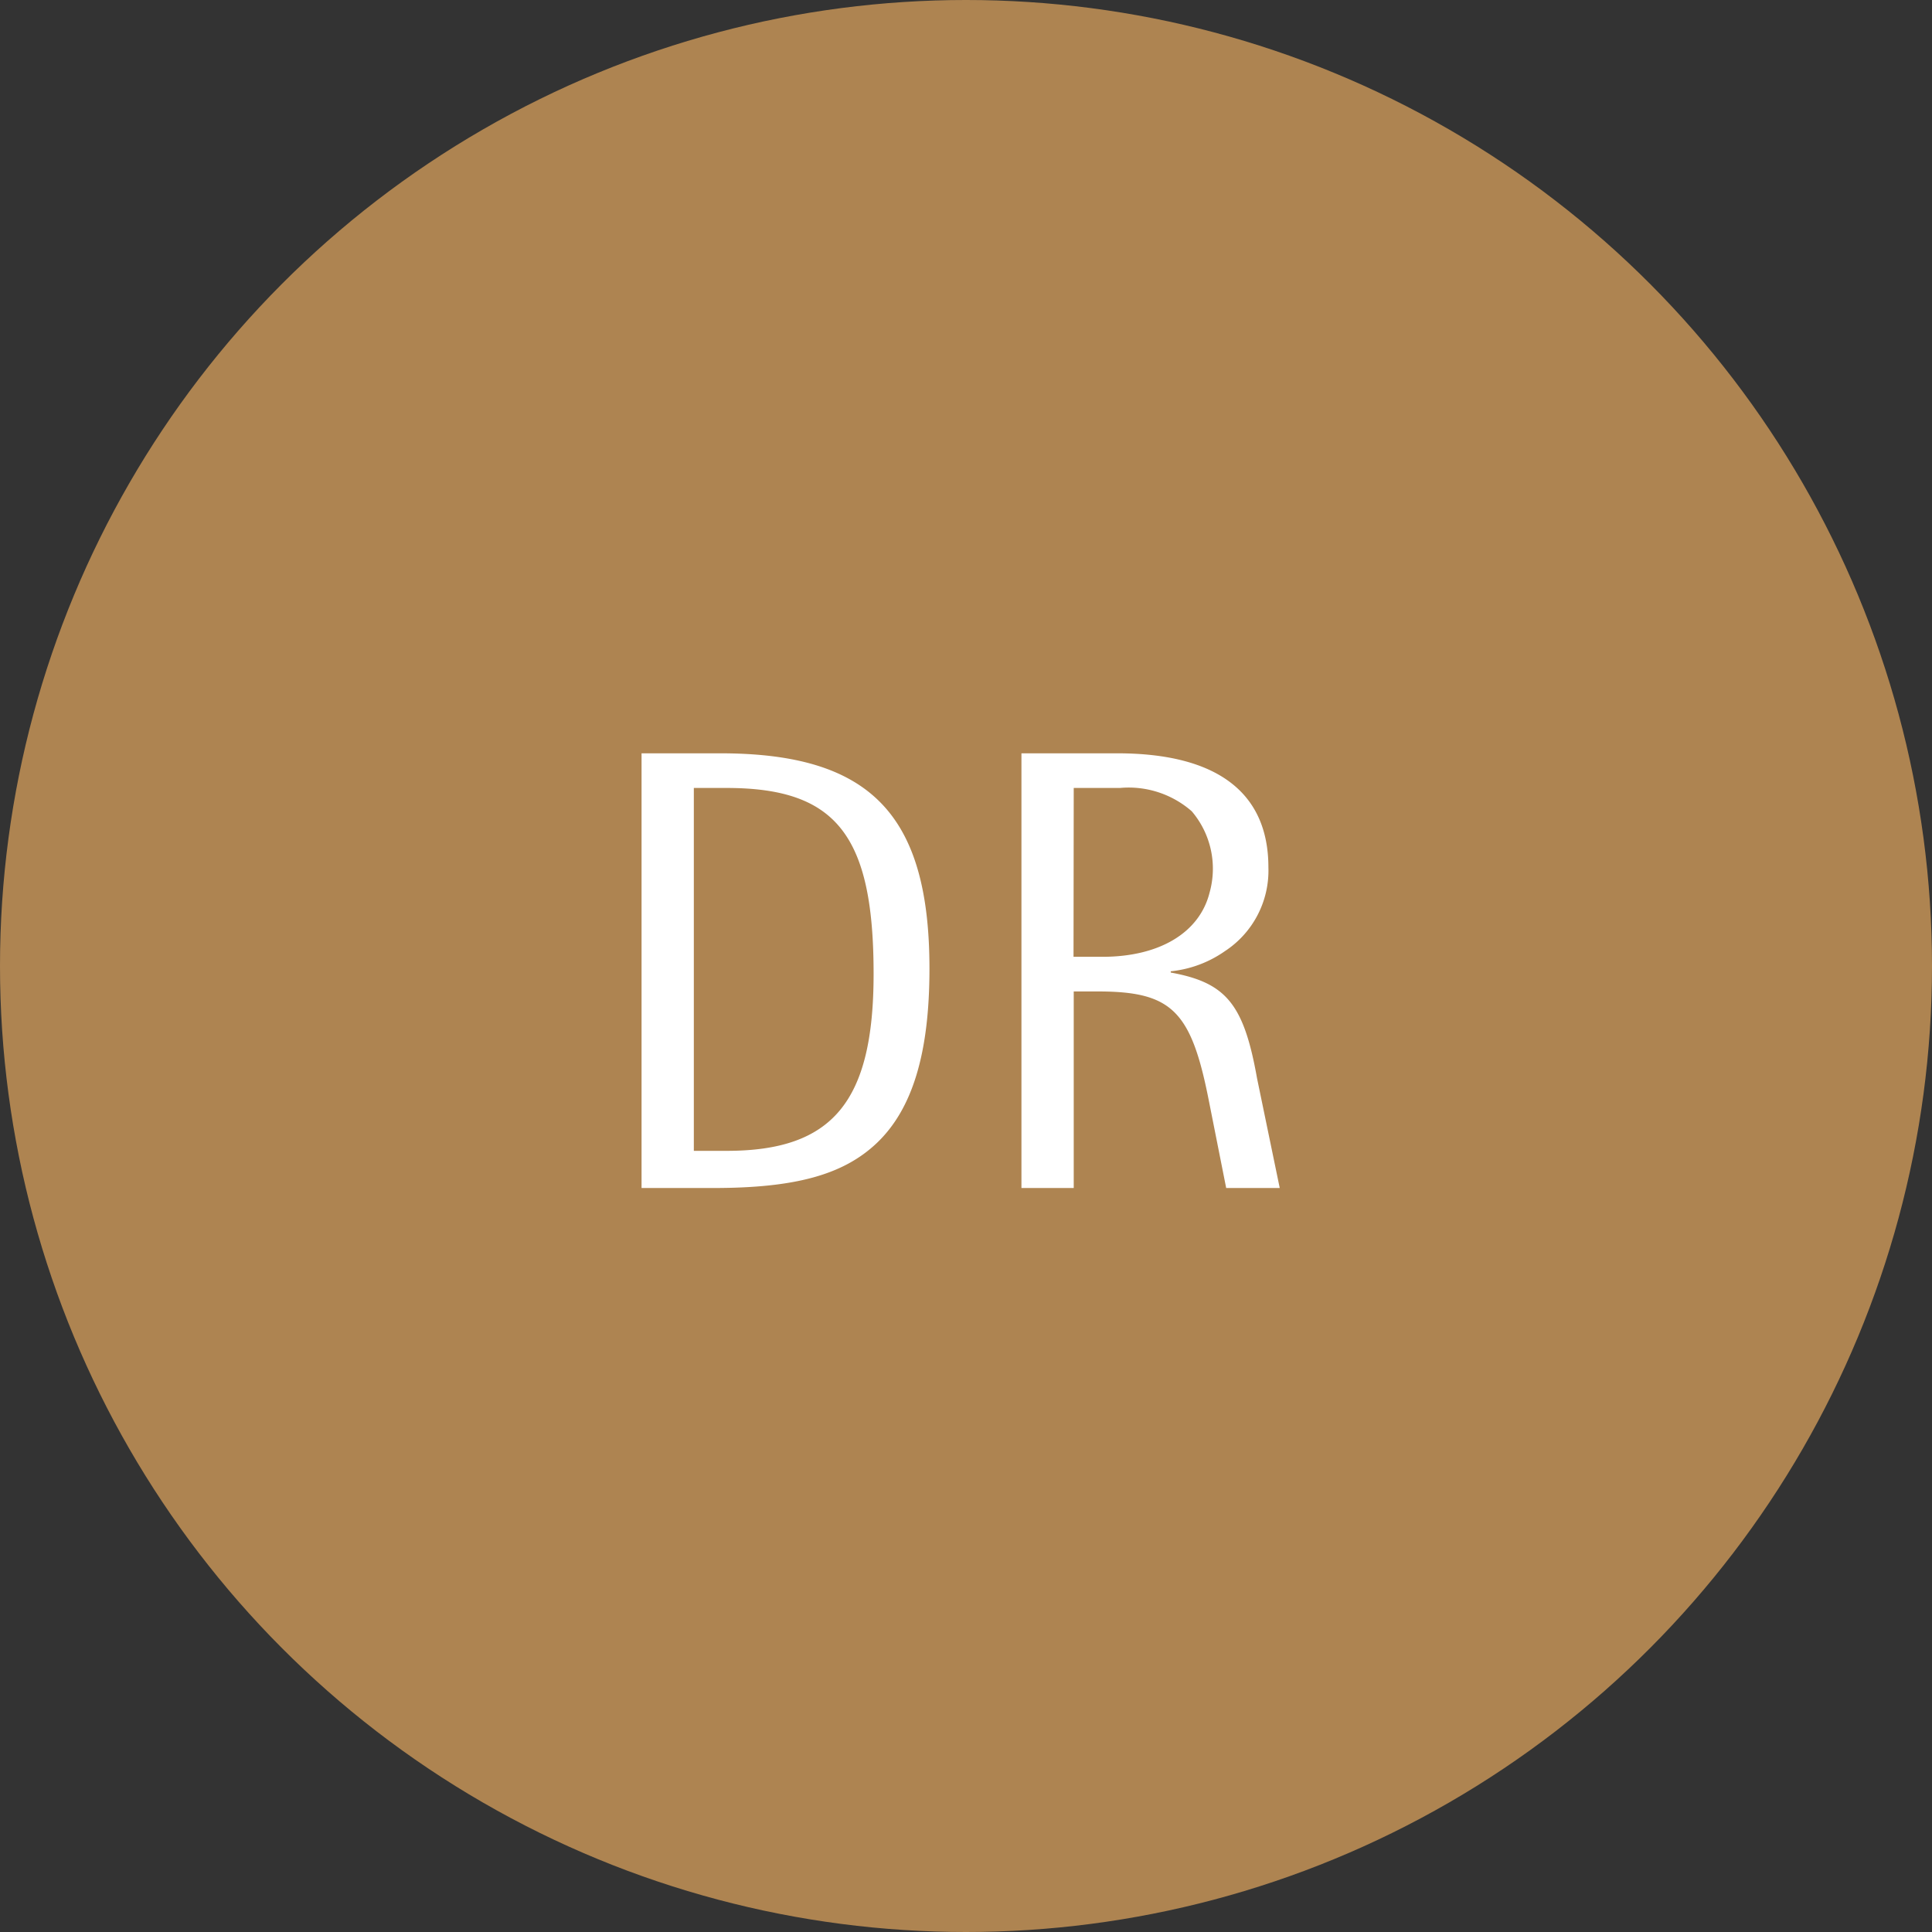
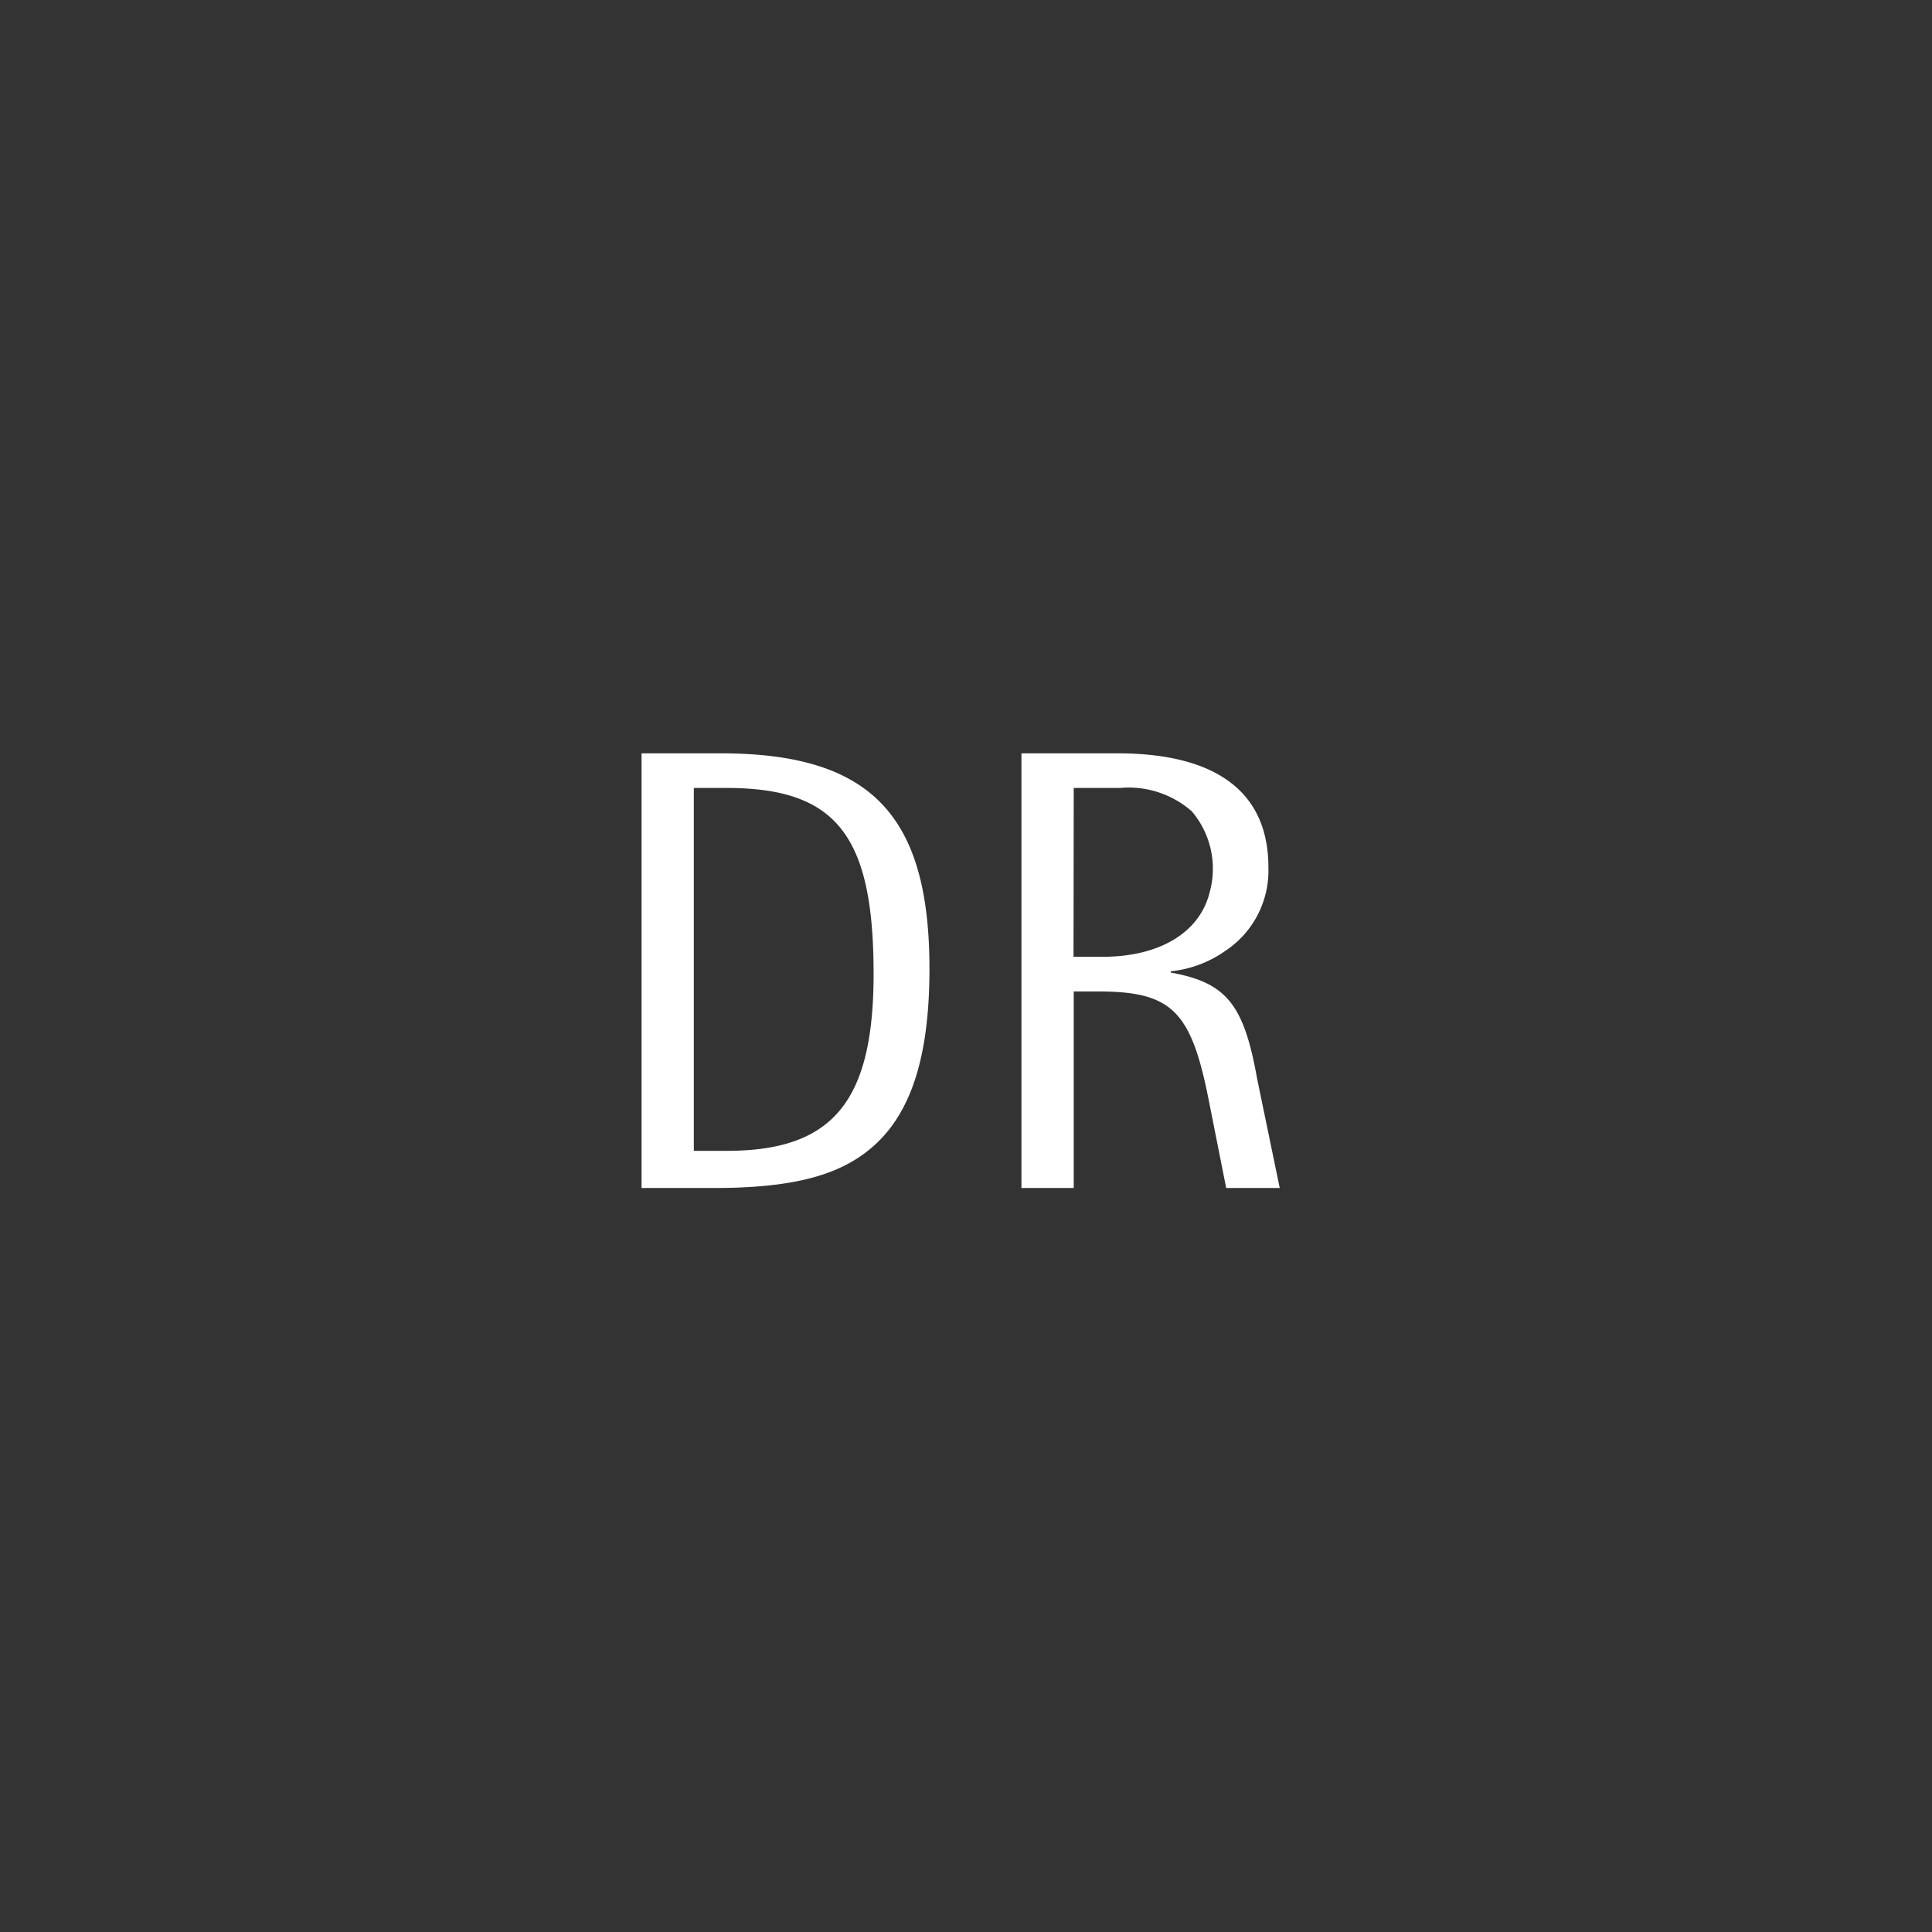
<svg xmlns="http://www.w3.org/2000/svg" width="46" height="46" viewBox="0 0 46 46">
  <rect x="0" y="0" width="46" height="46" fill="#333333" stroke="none" />
  <g transform="translate(-680 -3708)">
-     <circle cx="23" cy="23" r="23" transform="translate(680 3708)" fill="#ae8451" />
    <path d="M1.275,14h1.71c1.95,0,3.09-.315,3.885-1.065.855-.81,1.26-2.145,1.26-4.155,0-3.675-1.41-5.13-4.98-5.13H1.275ZM2.52,4.475H3.3C5.91,4.475,6.8,5.6,6.8,8.9c0,3.045-.975,4.215-3.495,4.215H2.52ZM15.195,14H16.47l-.54-2.61c-.315-1.77-.735-2.28-2.055-2.52V8.84a2.724,2.724,0,0,0,1.29-.48A2.292,2.292,0,0,0,16.2,6.365c0-1.785-1.23-2.715-3.6-2.715H10.32V14h1.245V9.32h.57c1.755,0,2.22.45,2.64,2.565Zm-3.63-9.525h1.1a2.278,2.278,0,0,1,1.71.555A2.108,2.108,0,0,1,14.8,6.965c-.24.96-1.2,1.53-2.55,1.53h-.69Z" transform="translate(694 3722.286)" fill="#fff" />
  </g>
</svg>